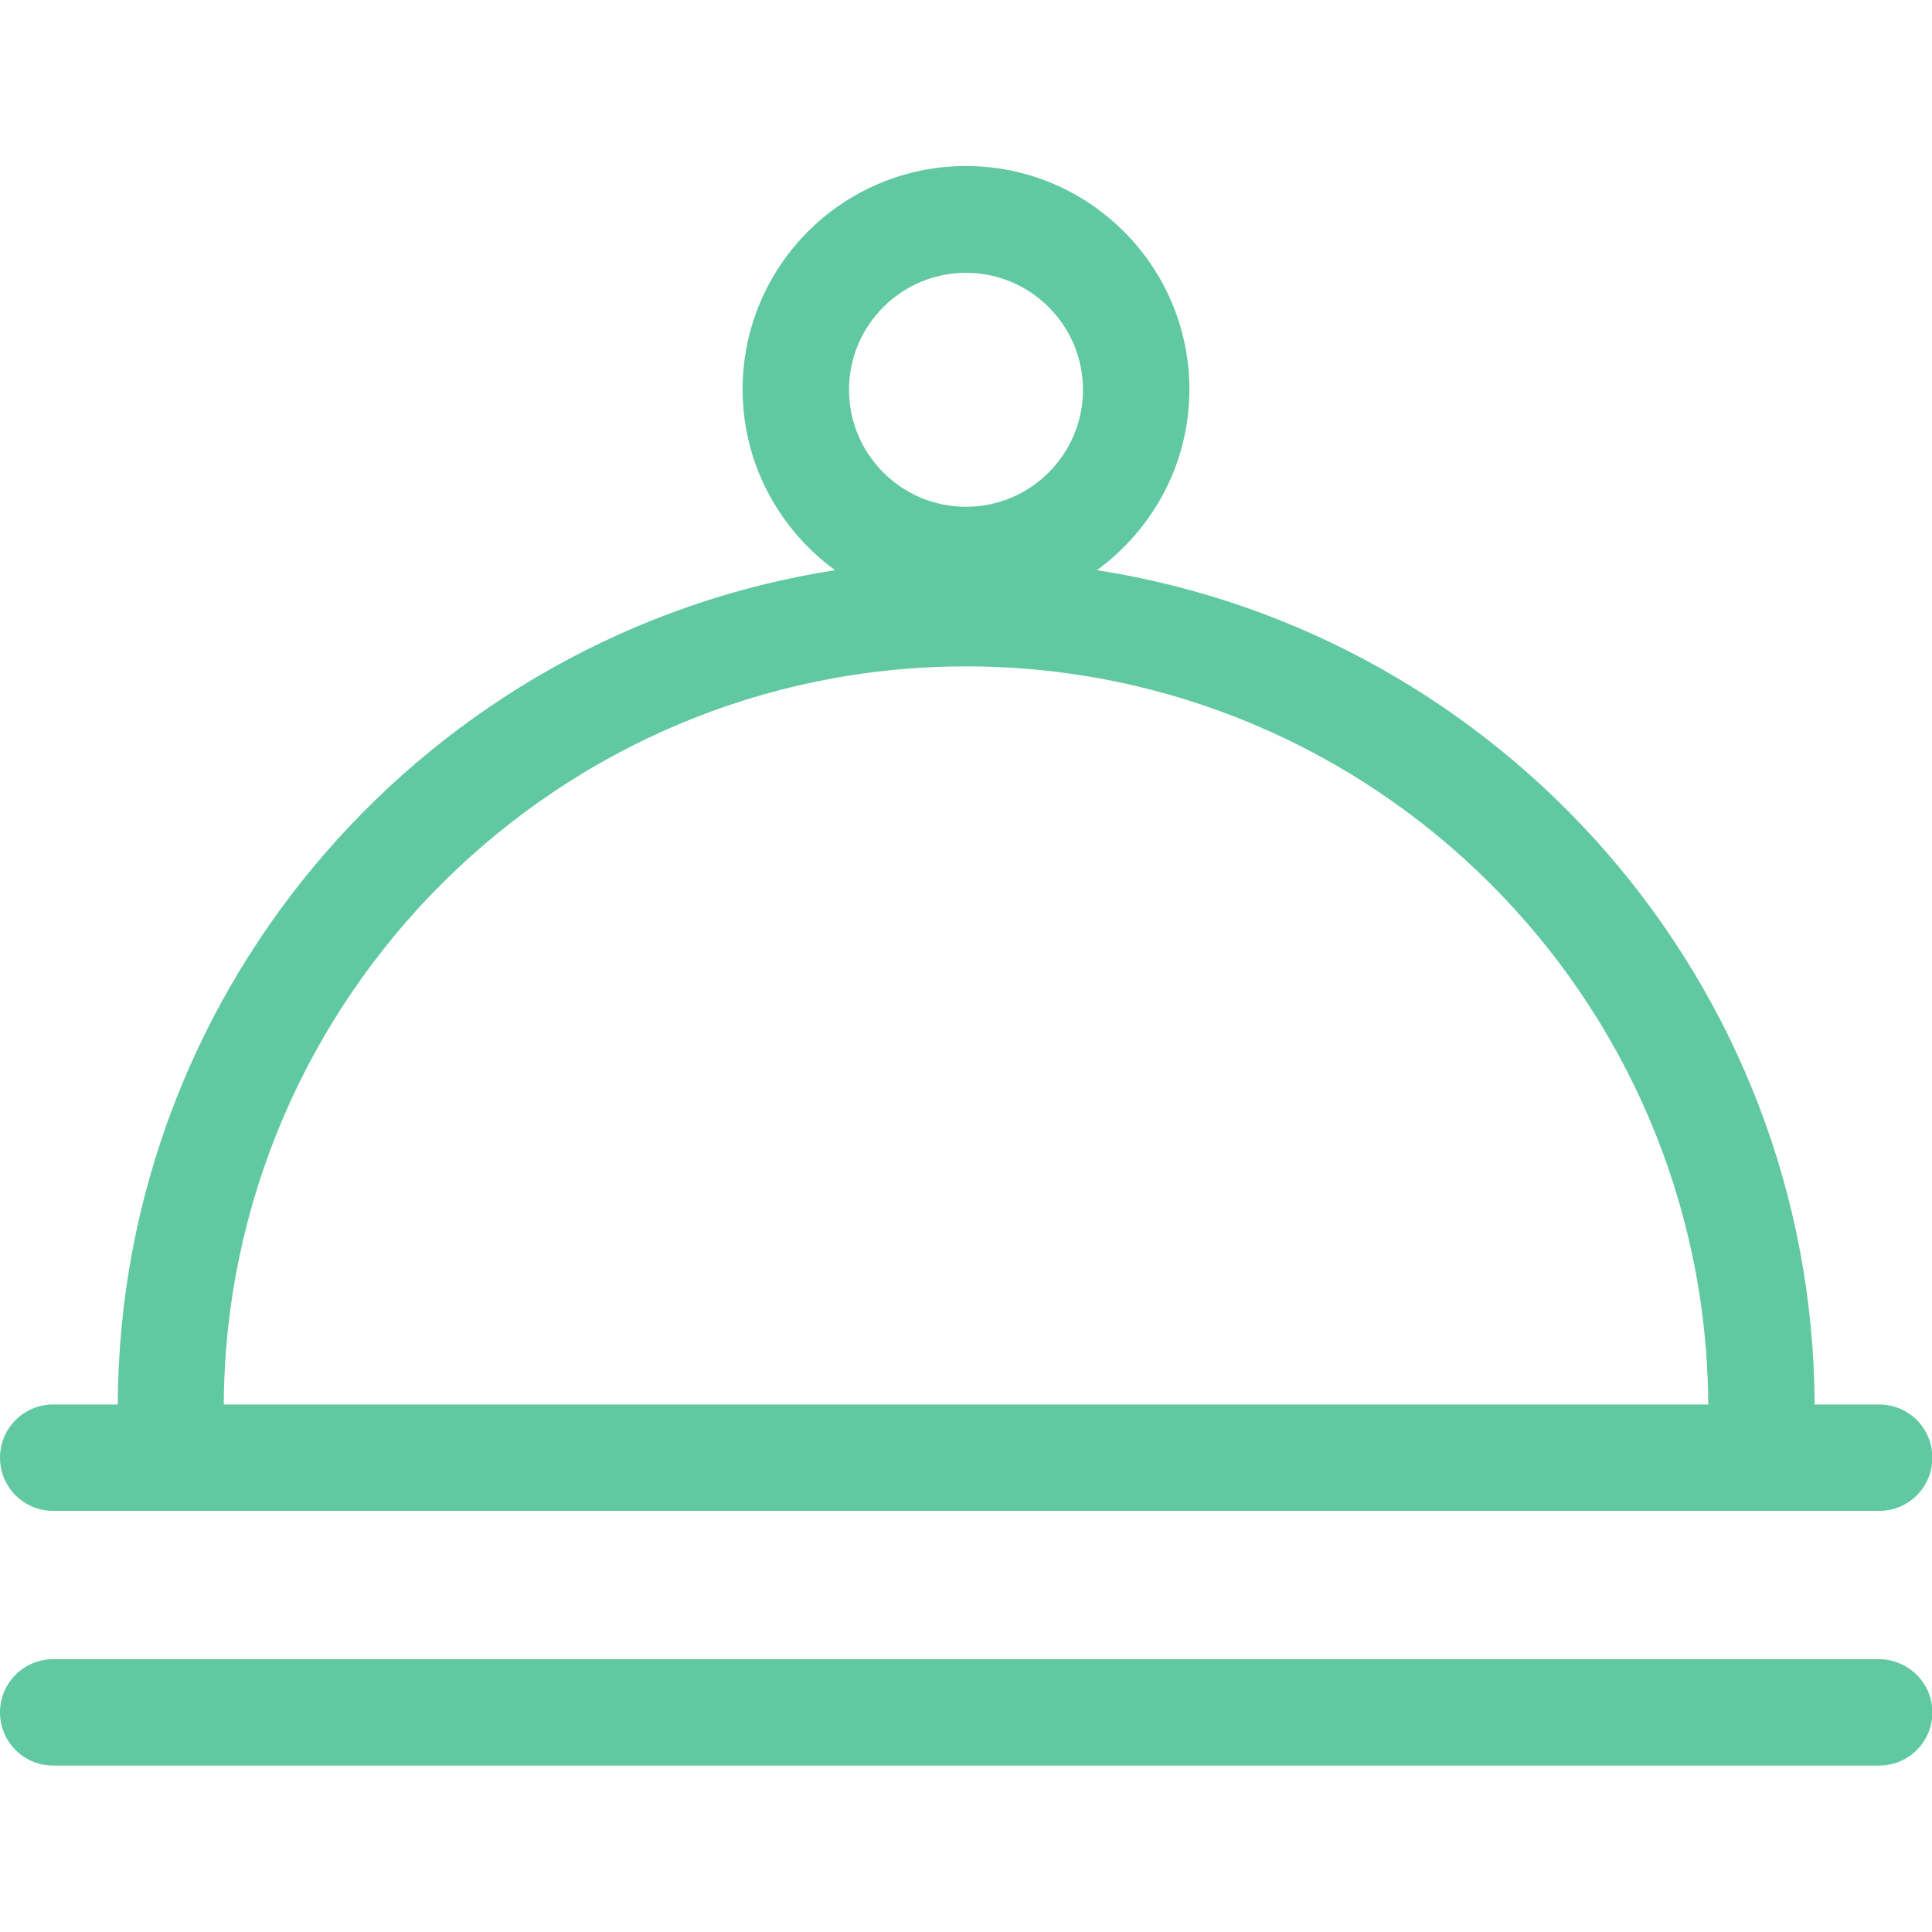
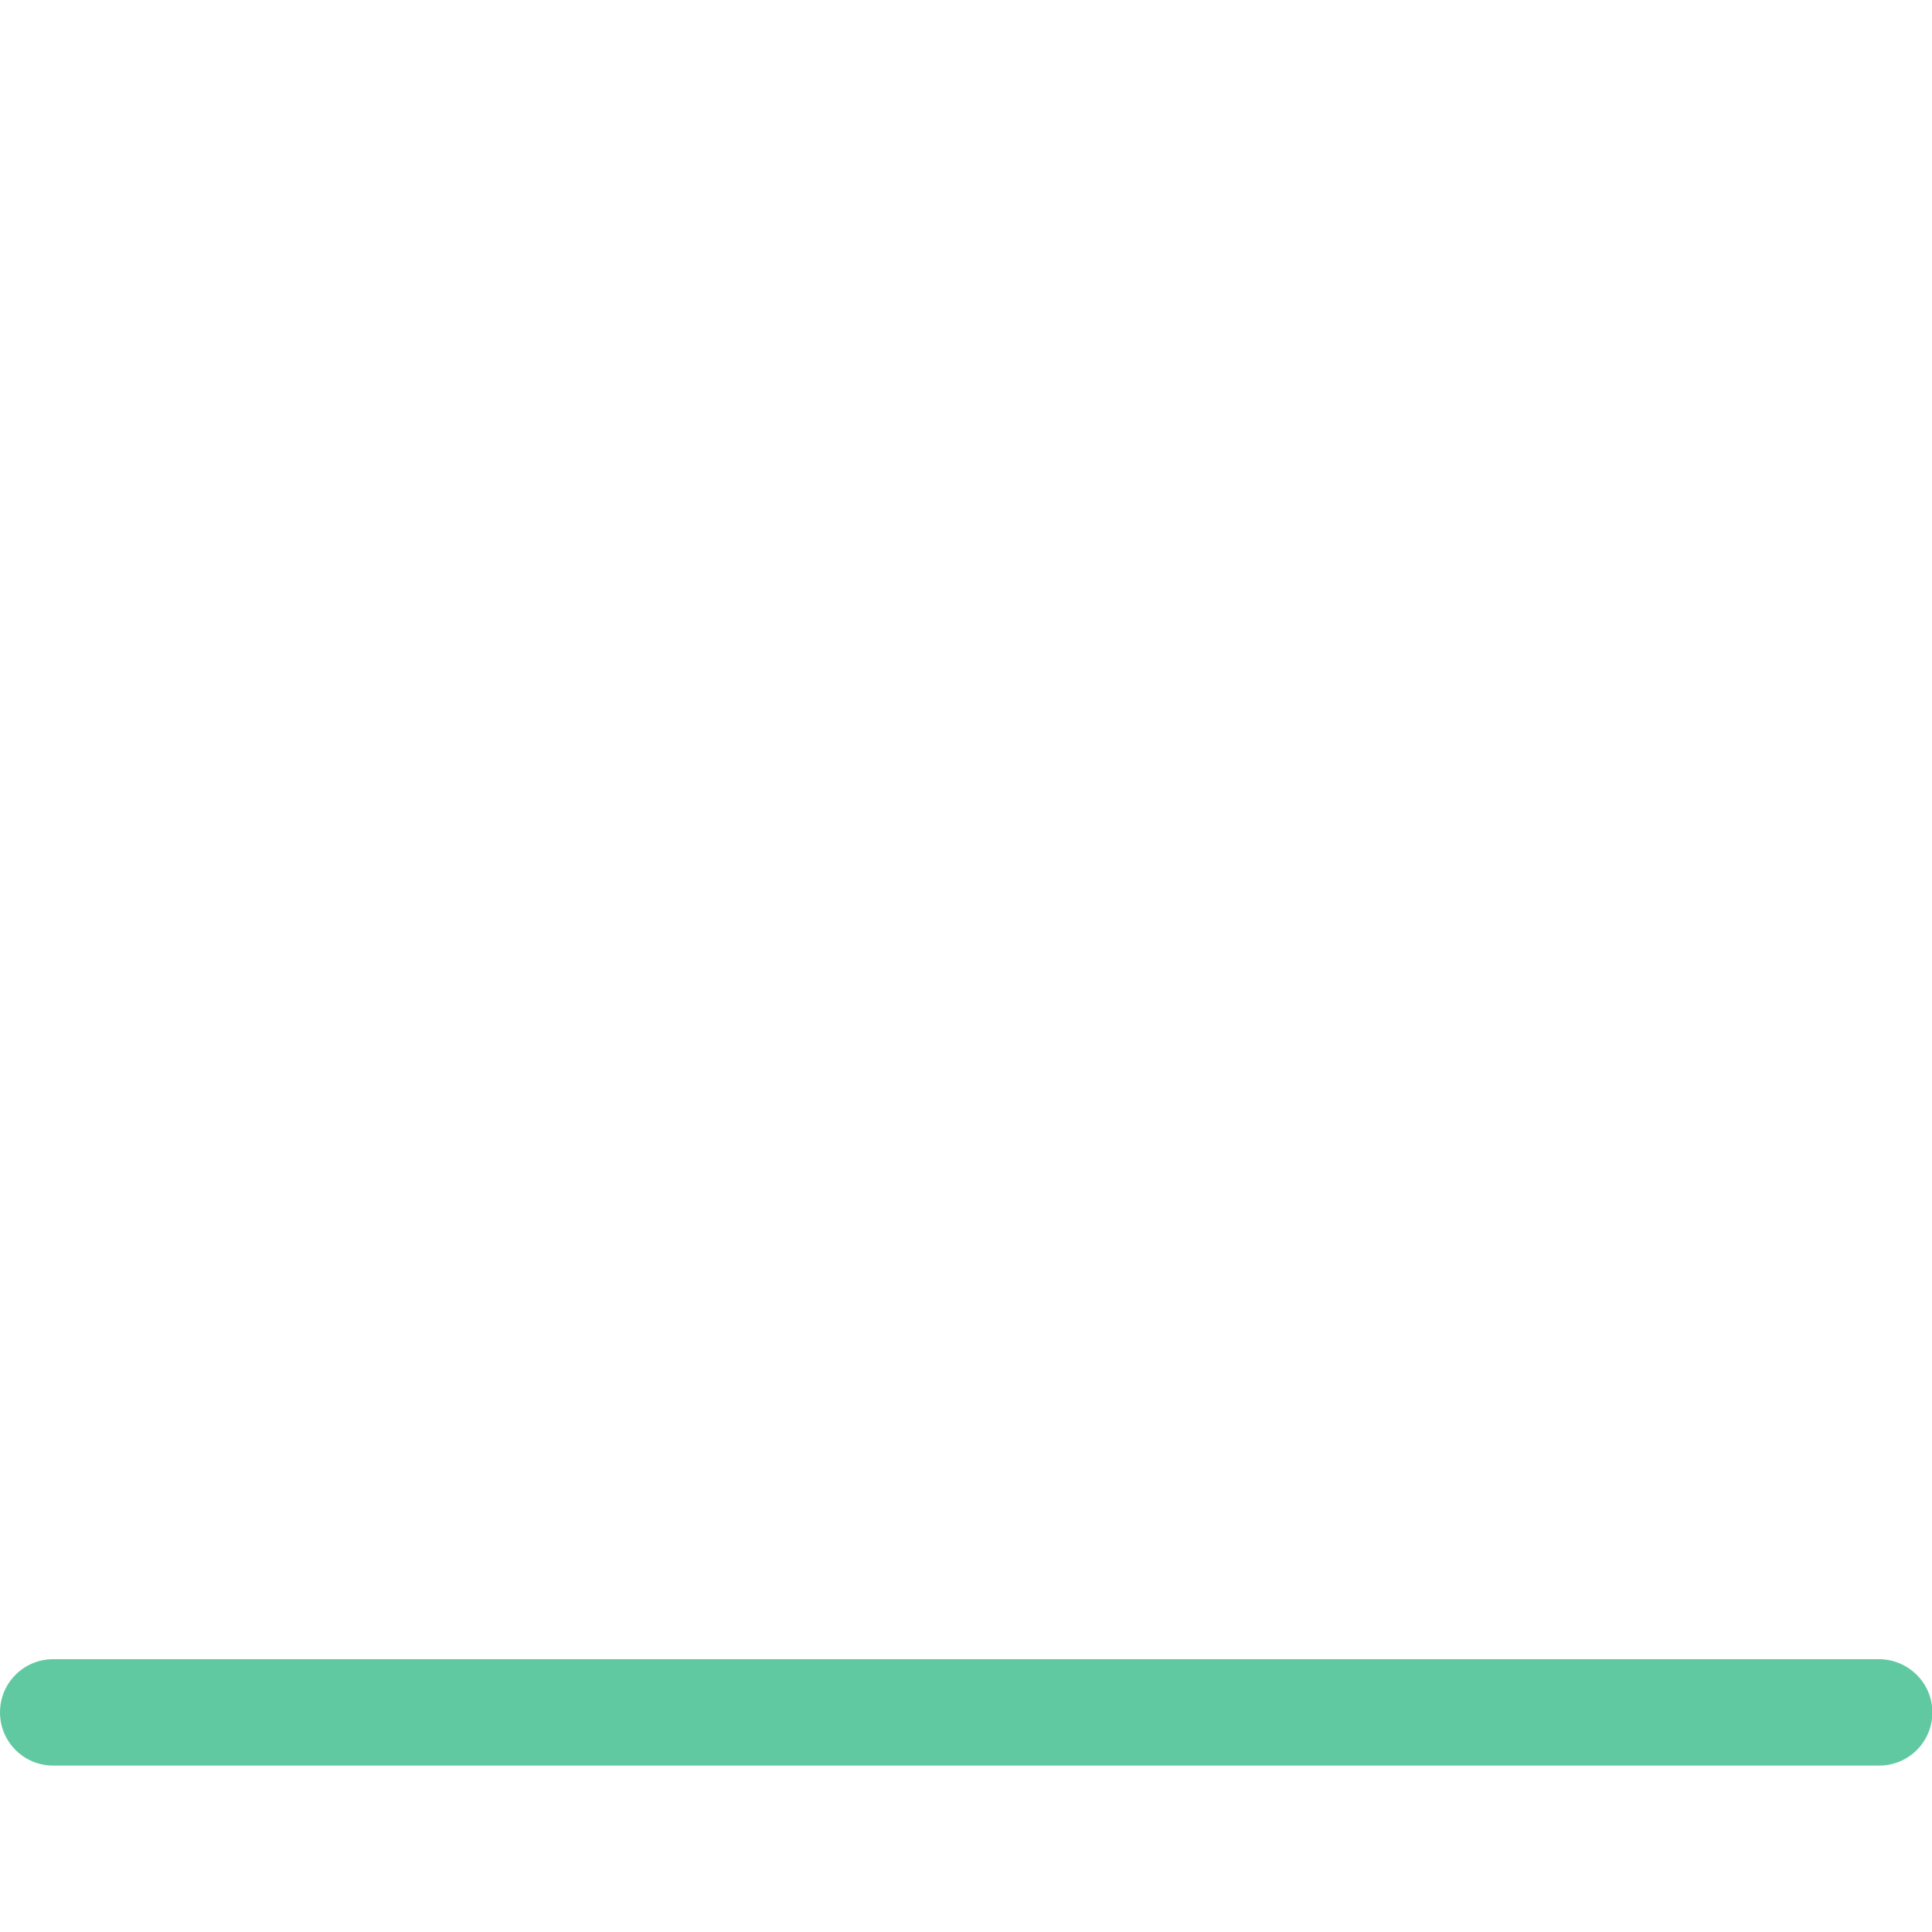
<svg xmlns="http://www.w3.org/2000/svg" version="1.1" id="Calque_1" x="0px" y="0px" viewBox="0 0 512 512" style="enable-background:new 0 0 512 512;" xml:space="preserve">
  <style type="text/css">
	.st0{fill:#61C9A1;}
</style>
  <g>
    <path class="st0" d="M497.9,439.7H14.1C6.3,439.7,0,446,0,453.8s6.3,14.1,14.1,14.1h483.9c7.8,0,14.1-6.3,14.1-14.1   S505.7,439.7,497.9,439.7z" />
-     <path class="st0" d="M14.1,400.4h483.9c7.8,0,14.1-6.3,14.1-14.1s-6.3-14.1-14.1-14.1h-17.1c-0.5-111.7-82.9-204.4-190.2-221.1   c14.8-10.8,24.5-28.2,24.5-47.9c0-32.6-26.5-59.2-59.2-59.2s-59.2,26.5-59.2,59.2c0,19.7,9.7,37.1,24.5,47.9   C114.1,167.8,31.7,260.5,31.2,372.2H14.1c-7.8,0-14.1,6.3-14.1,14.1S6.3,400.4,14.1,400.4z M256,72.3c17.1,0,31,13.9,31,31   c0,17.1-13.9,31-31,31c-17.1,0-31-13.9-31-31C225,86.2,238.9,72.3,256,72.3z M256,176.6c108.1,0,196.1,87.6,196.7,195.6H59.3   C59.9,264.3,147.9,176.6,256,176.6z" />
  </g>
</svg>